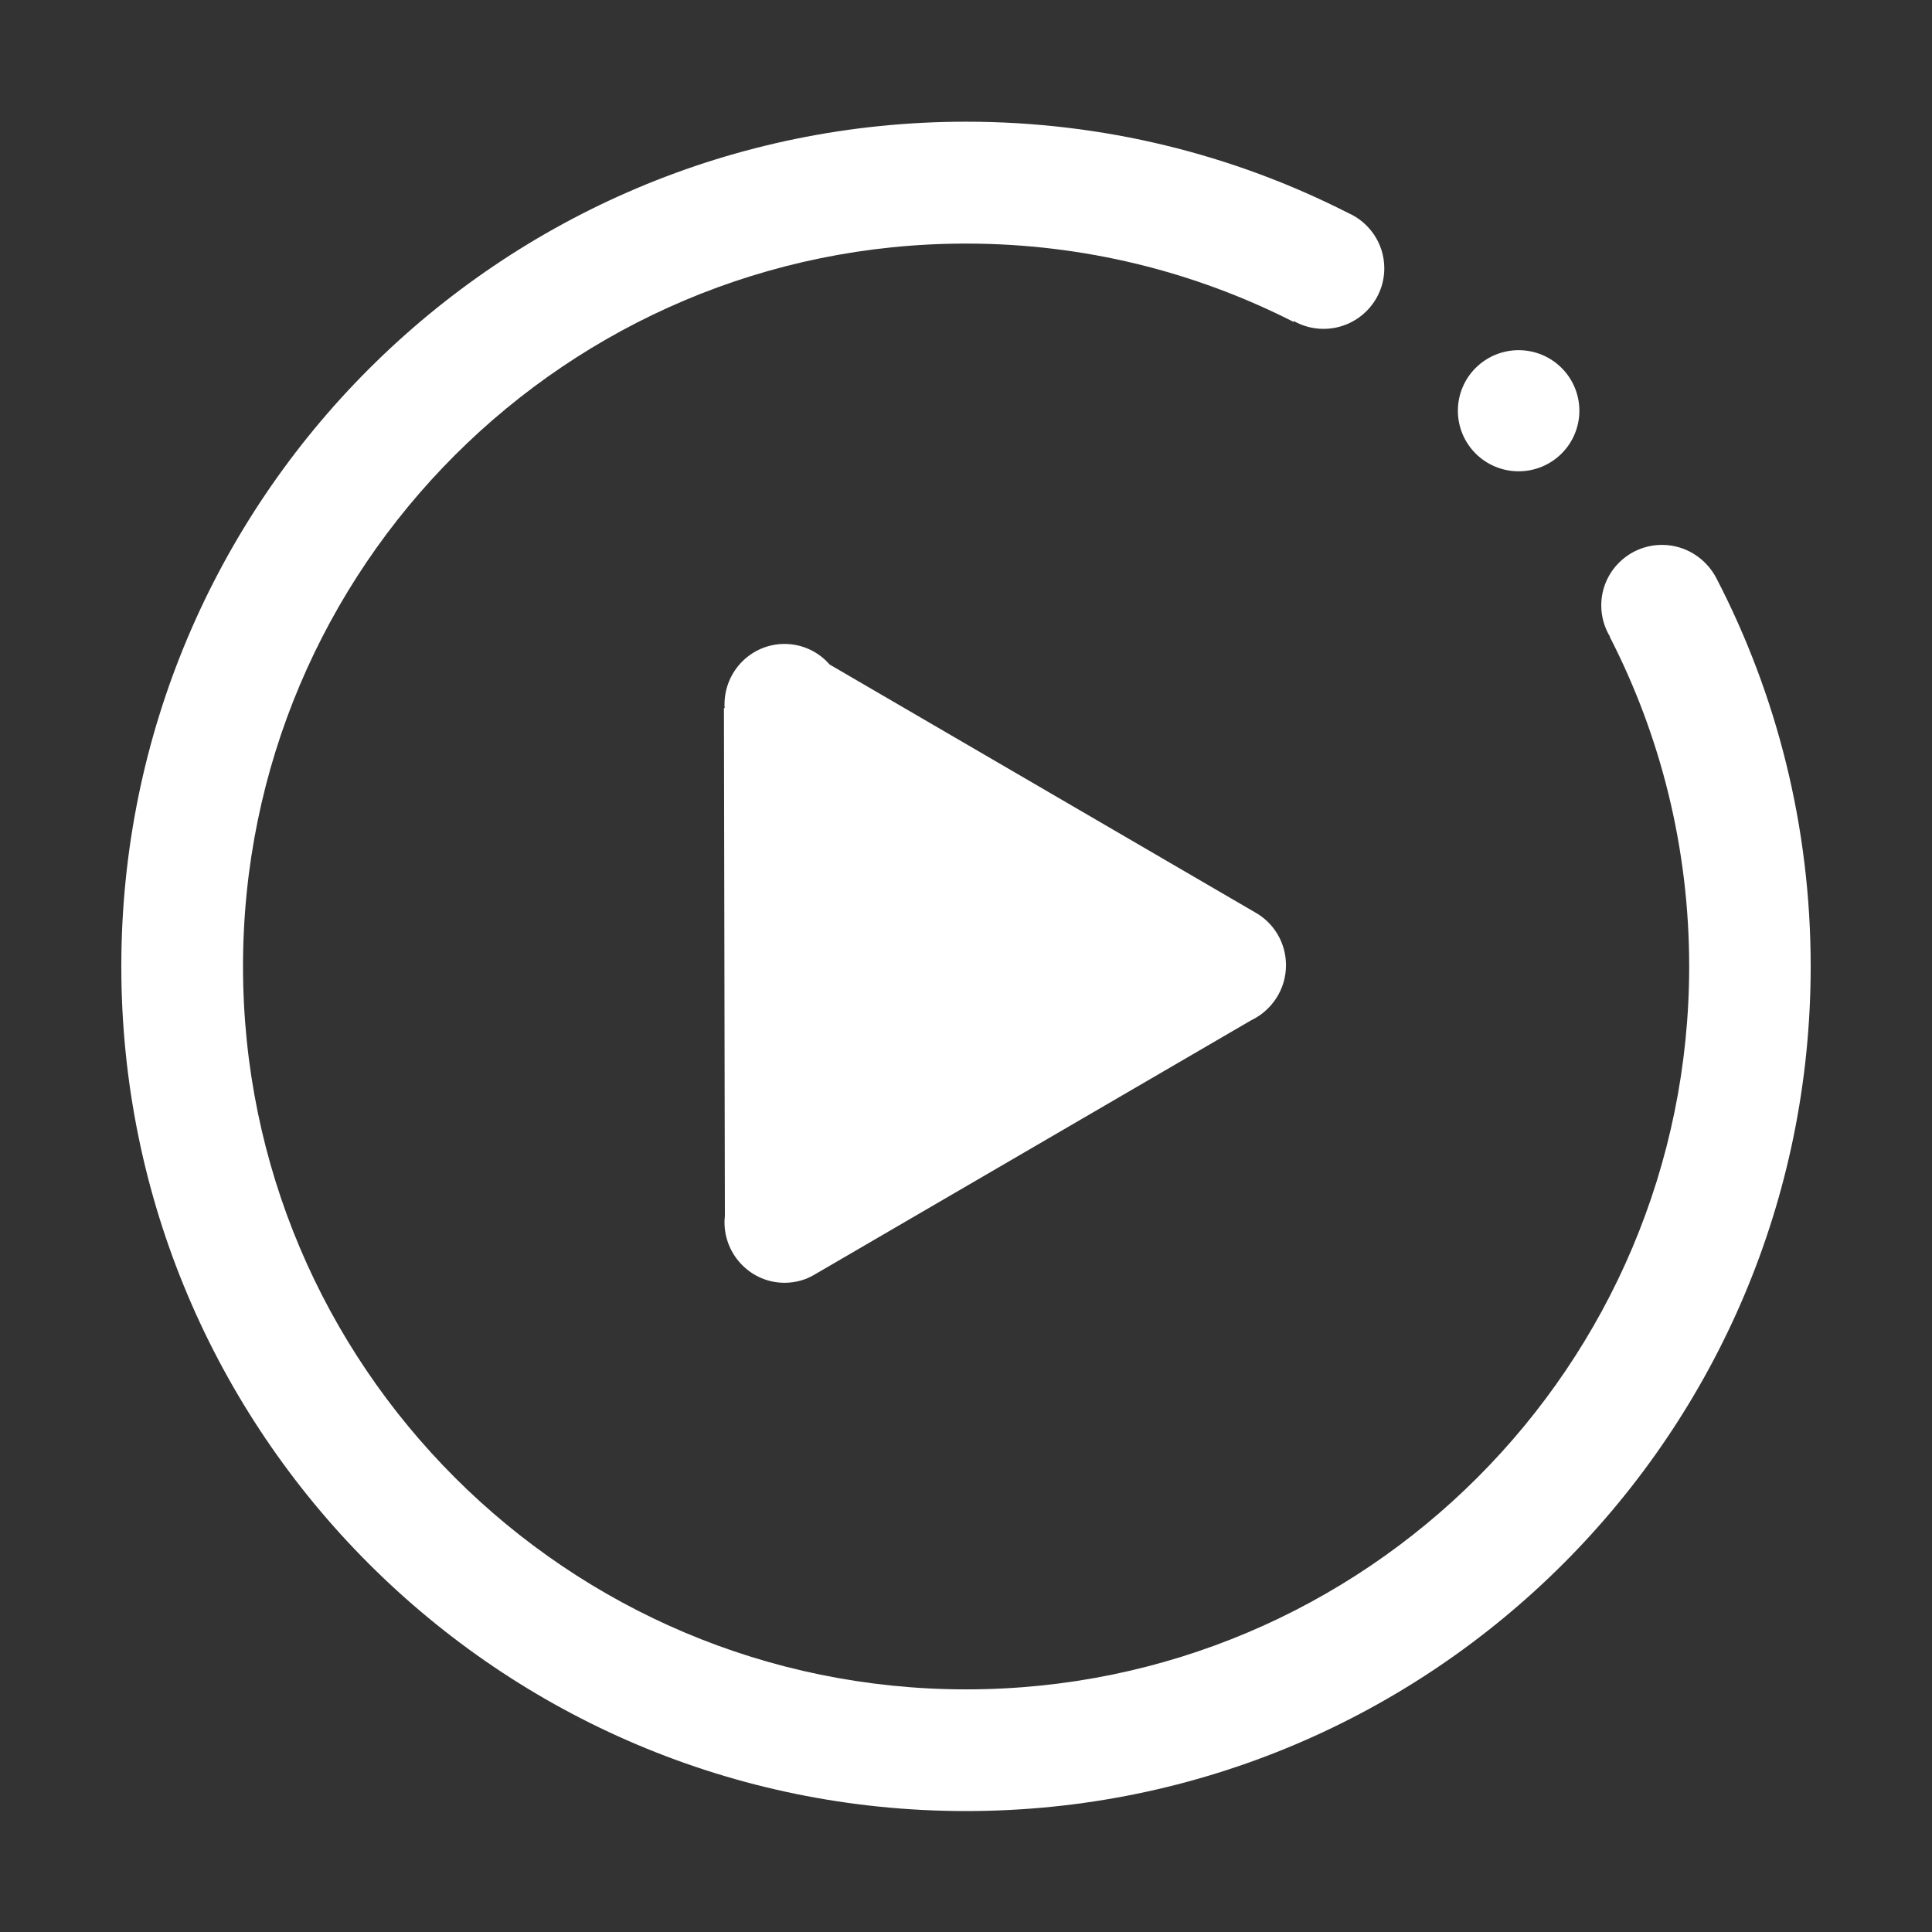
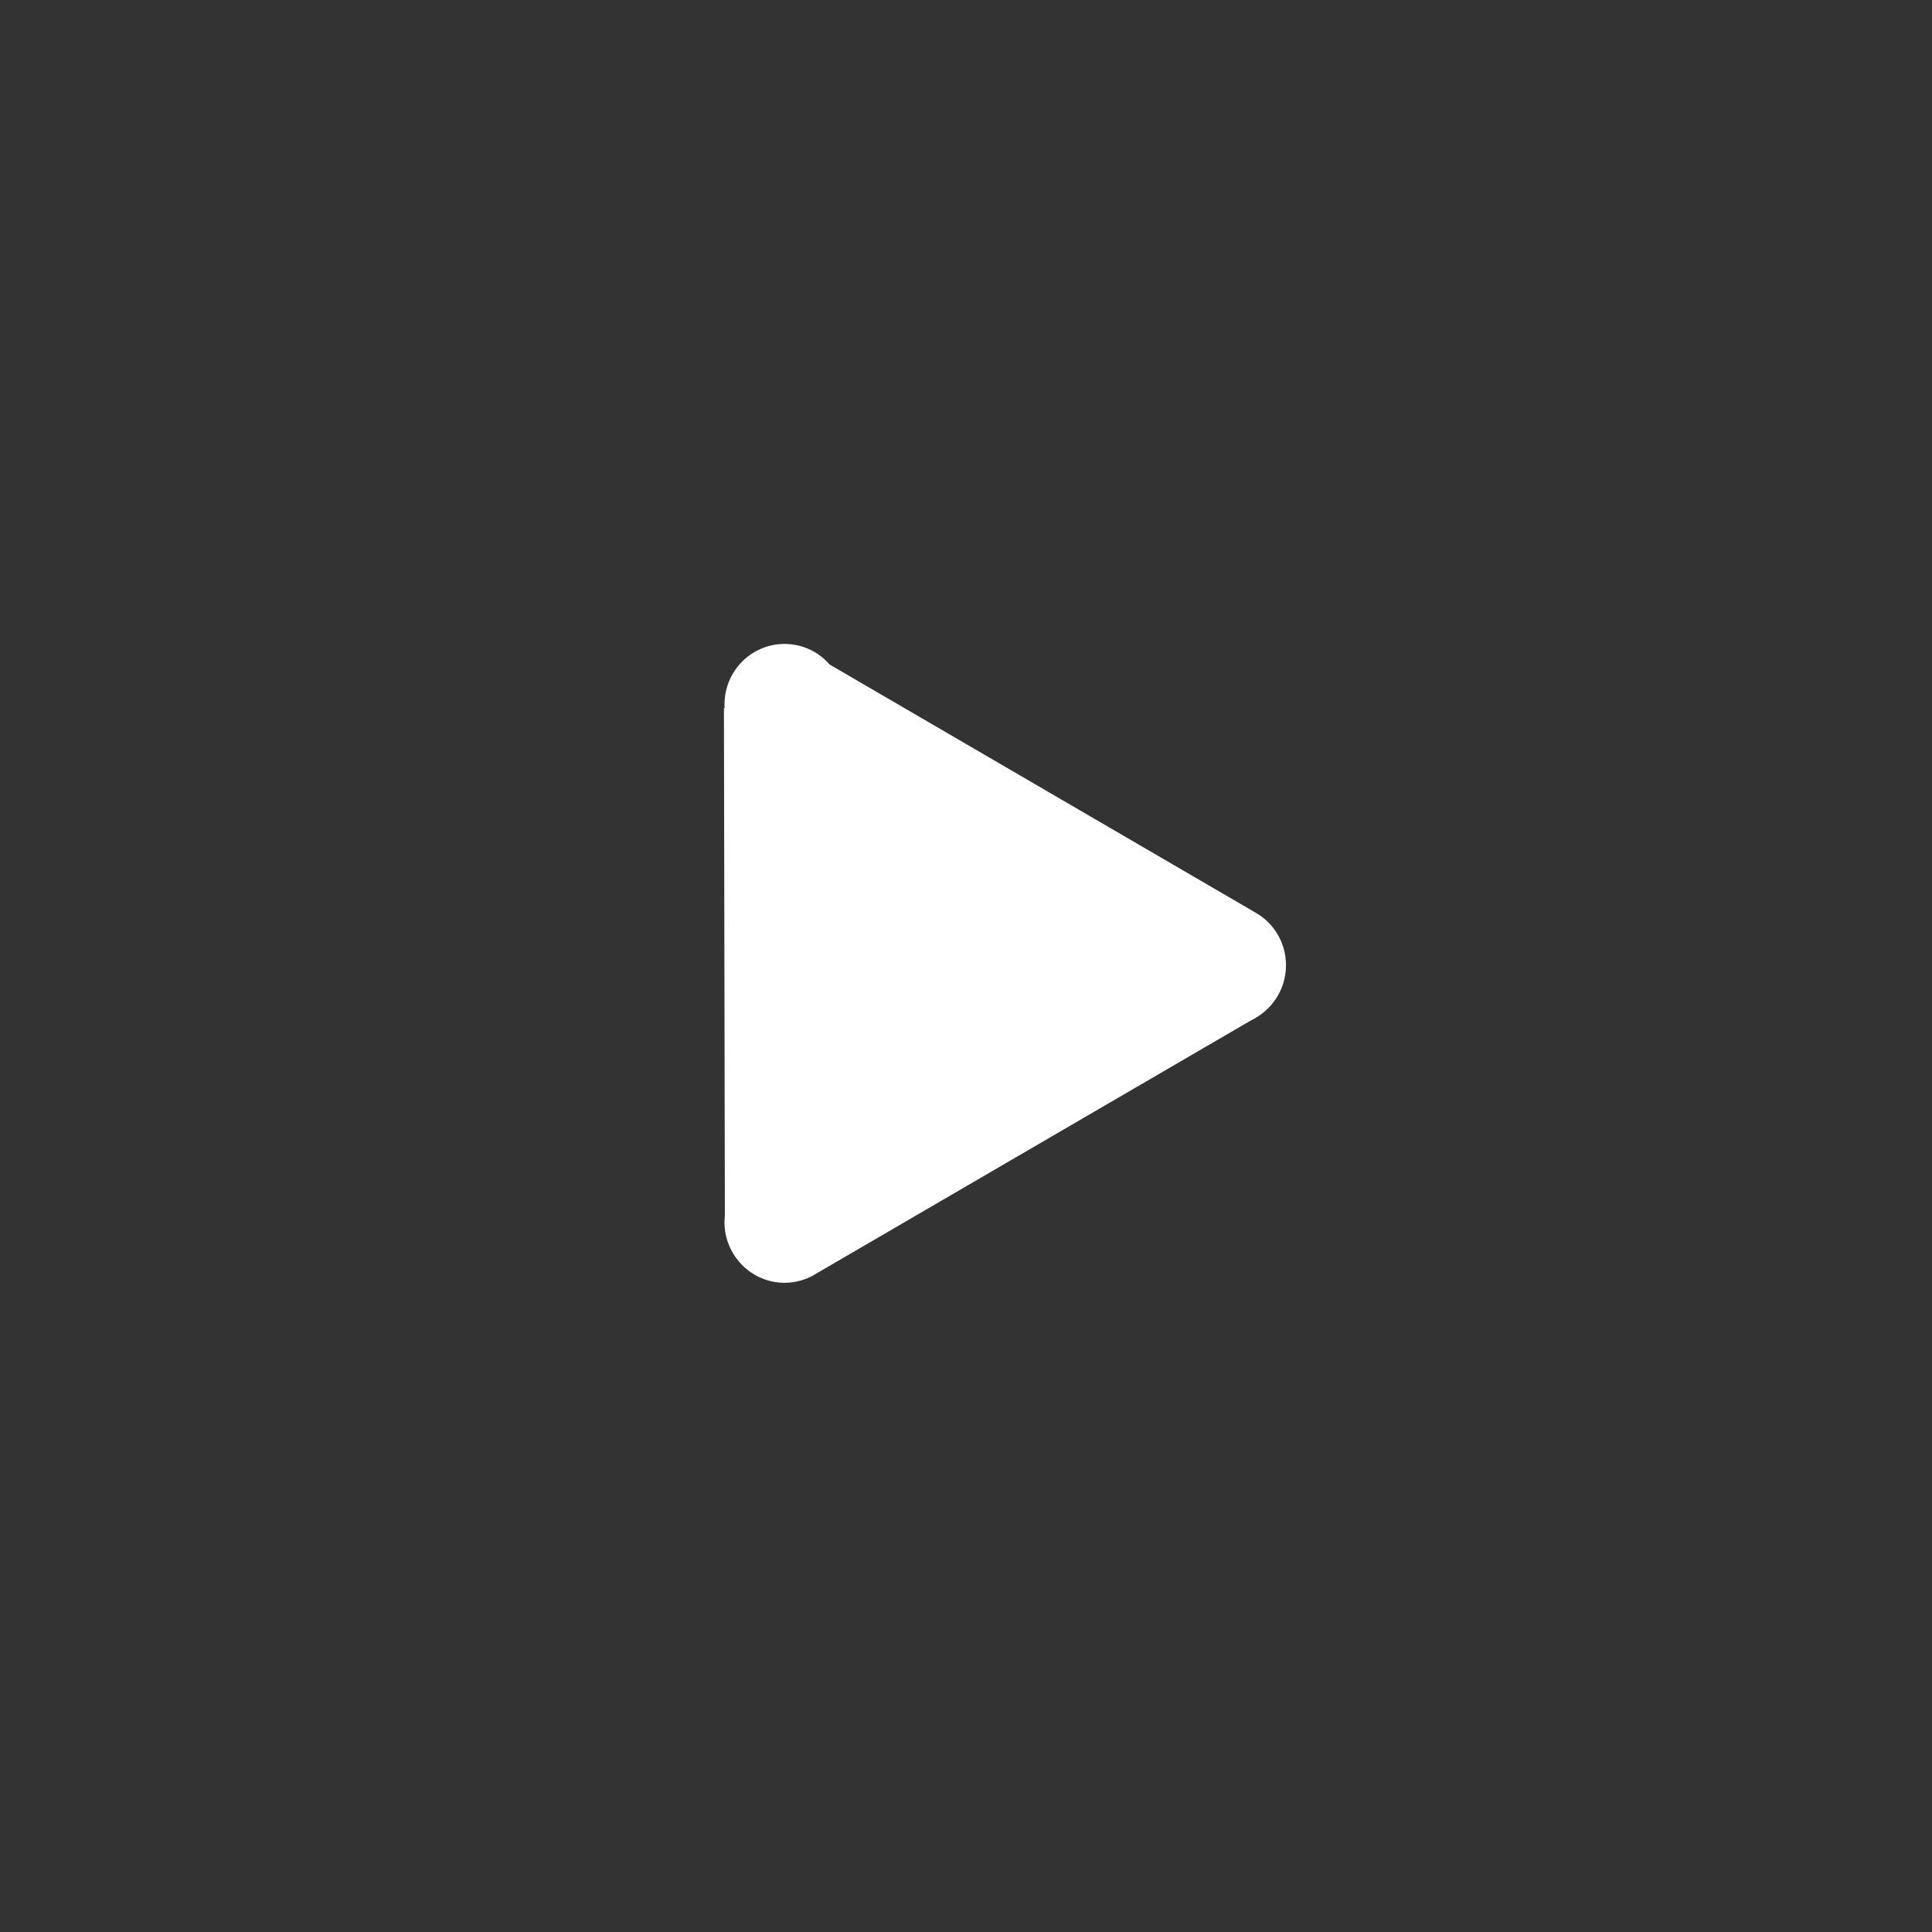
<svg xmlns="http://www.w3.org/2000/svg" width="120" height="120" viewBox="0 0 120 120" fill="none">
  <rect x="0" y="0" width="120" height="120" fill="#333333" stroke="none" />
-   <path d="M90.551 25.512C90.551 26.509 90.948 27.466 91.656 28.172C92.364 28.877 93.323 29.273 94.324 29.273C95.325 29.273 96.285 28.877 96.992 28.172C97.7 27.466 98.098 26.509 98.098 25.512C98.098 24.514 97.7 23.557 96.992 22.852C96.285 22.146 95.325 21.75 94.324 21.75C93.323 21.75 92.364 22.146 91.656 22.852C90.948 23.557 90.551 24.514 90.551 25.512Z" fill="white" />
  <path d="M48.727 79.676C49.418 79.676 50.074 79.488 50.625 79.148L77.707 63.375C78.984 62.766 79.875 61.465 79.875 59.953C79.875 58.559 79.125 57.34 78 56.695L51.527 41.273C50.848 40.488 49.84 39.996 48.727 39.996C46.664 39.996 45 41.684 45 43.758C45 43.828 45 43.898 45.012 43.969L44.965 43.992L45.023 75.516C45.012 75.644 45 75.773 45 75.914C45 77.988 46.676 79.676 48.727 79.676Z" fill="white" />
-   <path d="M106.617 35.93C105.984 34.699 104.707 33.844 103.23 33.844C101.145 33.844 99.457 35.531 99.457 37.605C99.457 38.309 99.656 38.977 99.996 39.539L99.984 39.551C103.137 45.691 104.918 52.652 104.918 60.023C104.918 84.82 84.809 104.93 60.012 104.93C35.215 104.93 15.094 84.82 15.094 60.023C15.094 35.227 35.203 15.129 60 15.129C67.324 15.129 74.238 16.887 80.344 19.992L80.367 19.945C80.906 20.25 81.539 20.426 82.207 20.426C84.293 20.426 85.981 18.738 85.981 16.664C85.981 15.129 85.055 13.805 83.719 13.219C76.594 9.598 68.543 7.559 60 7.559C31.02 7.559 7.535 31.055 7.535 60.023C7.535 88.992 31.02 112.488 60 112.488C88.981 112.488 112.465 89.004 112.465 60.023C112.465 51.34 110.355 43.148 106.617 35.93Z" fill="white" />
</svg>